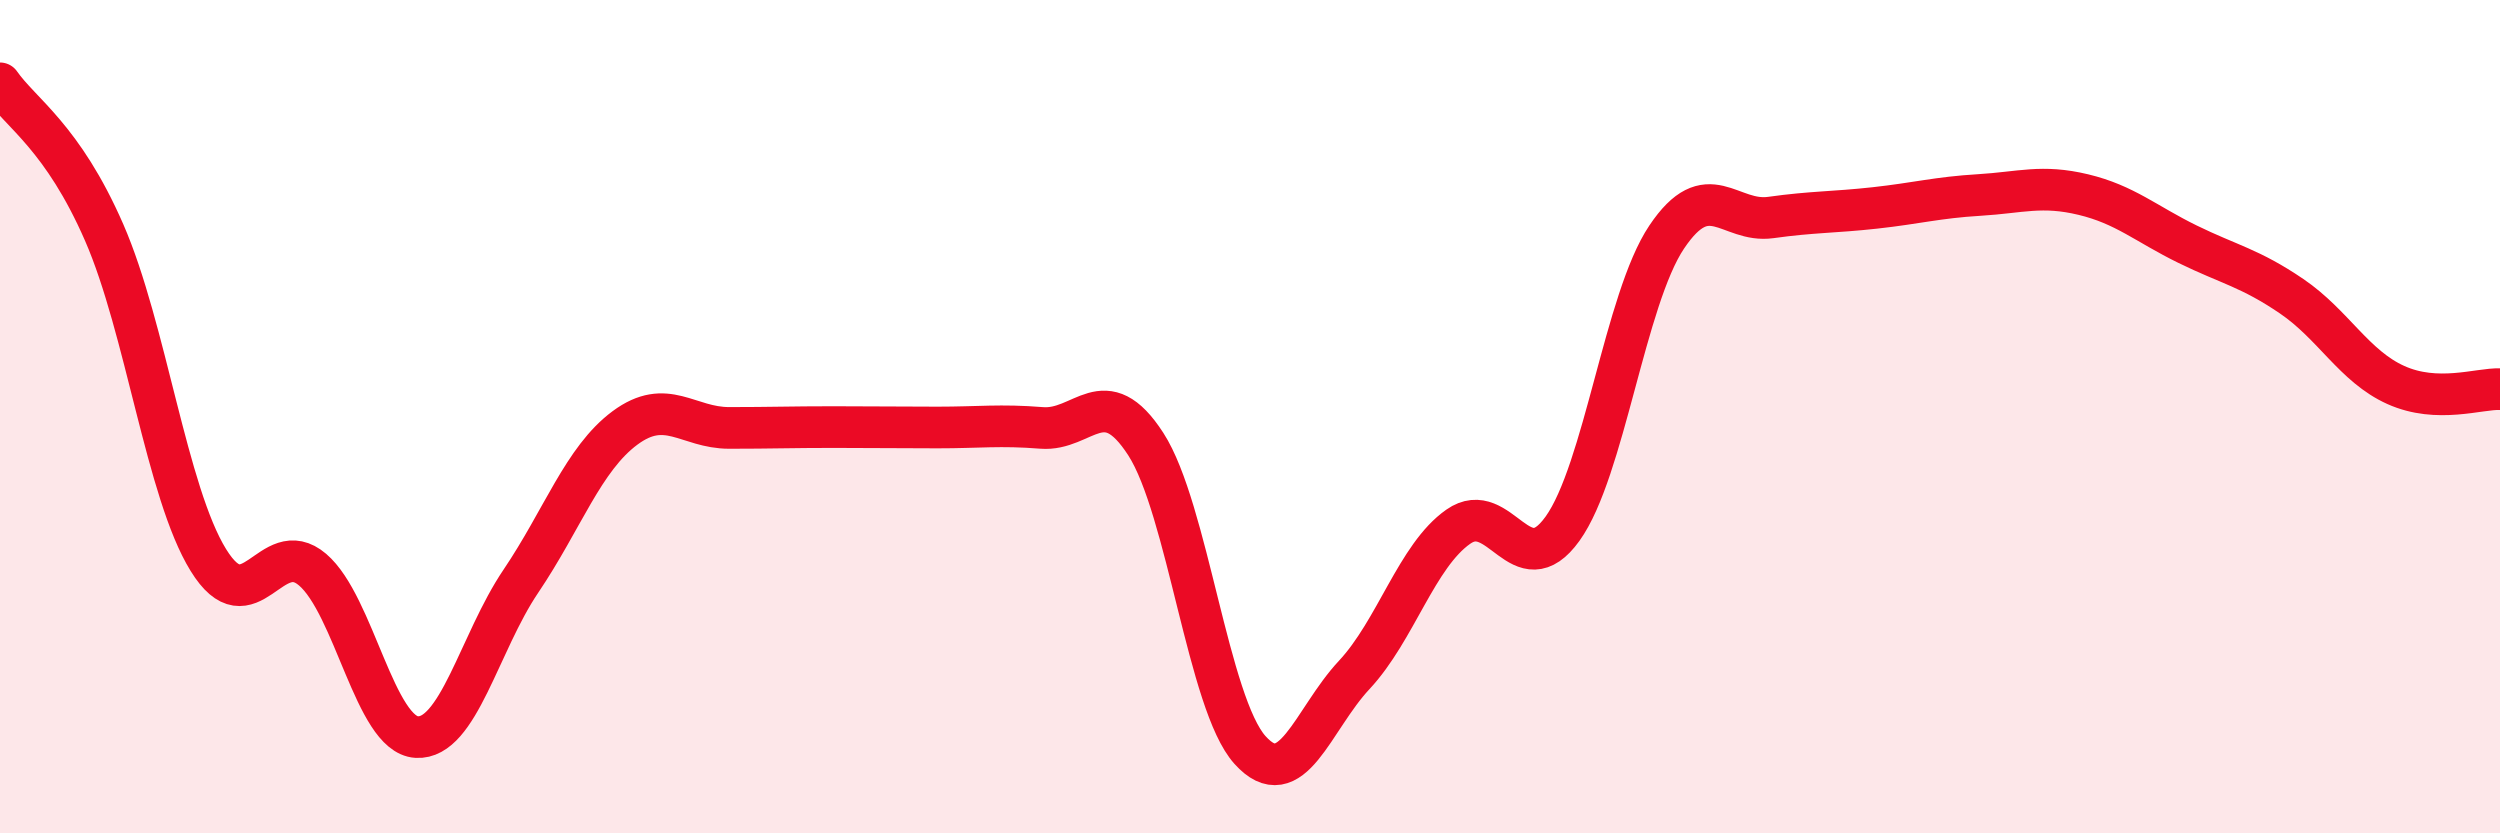
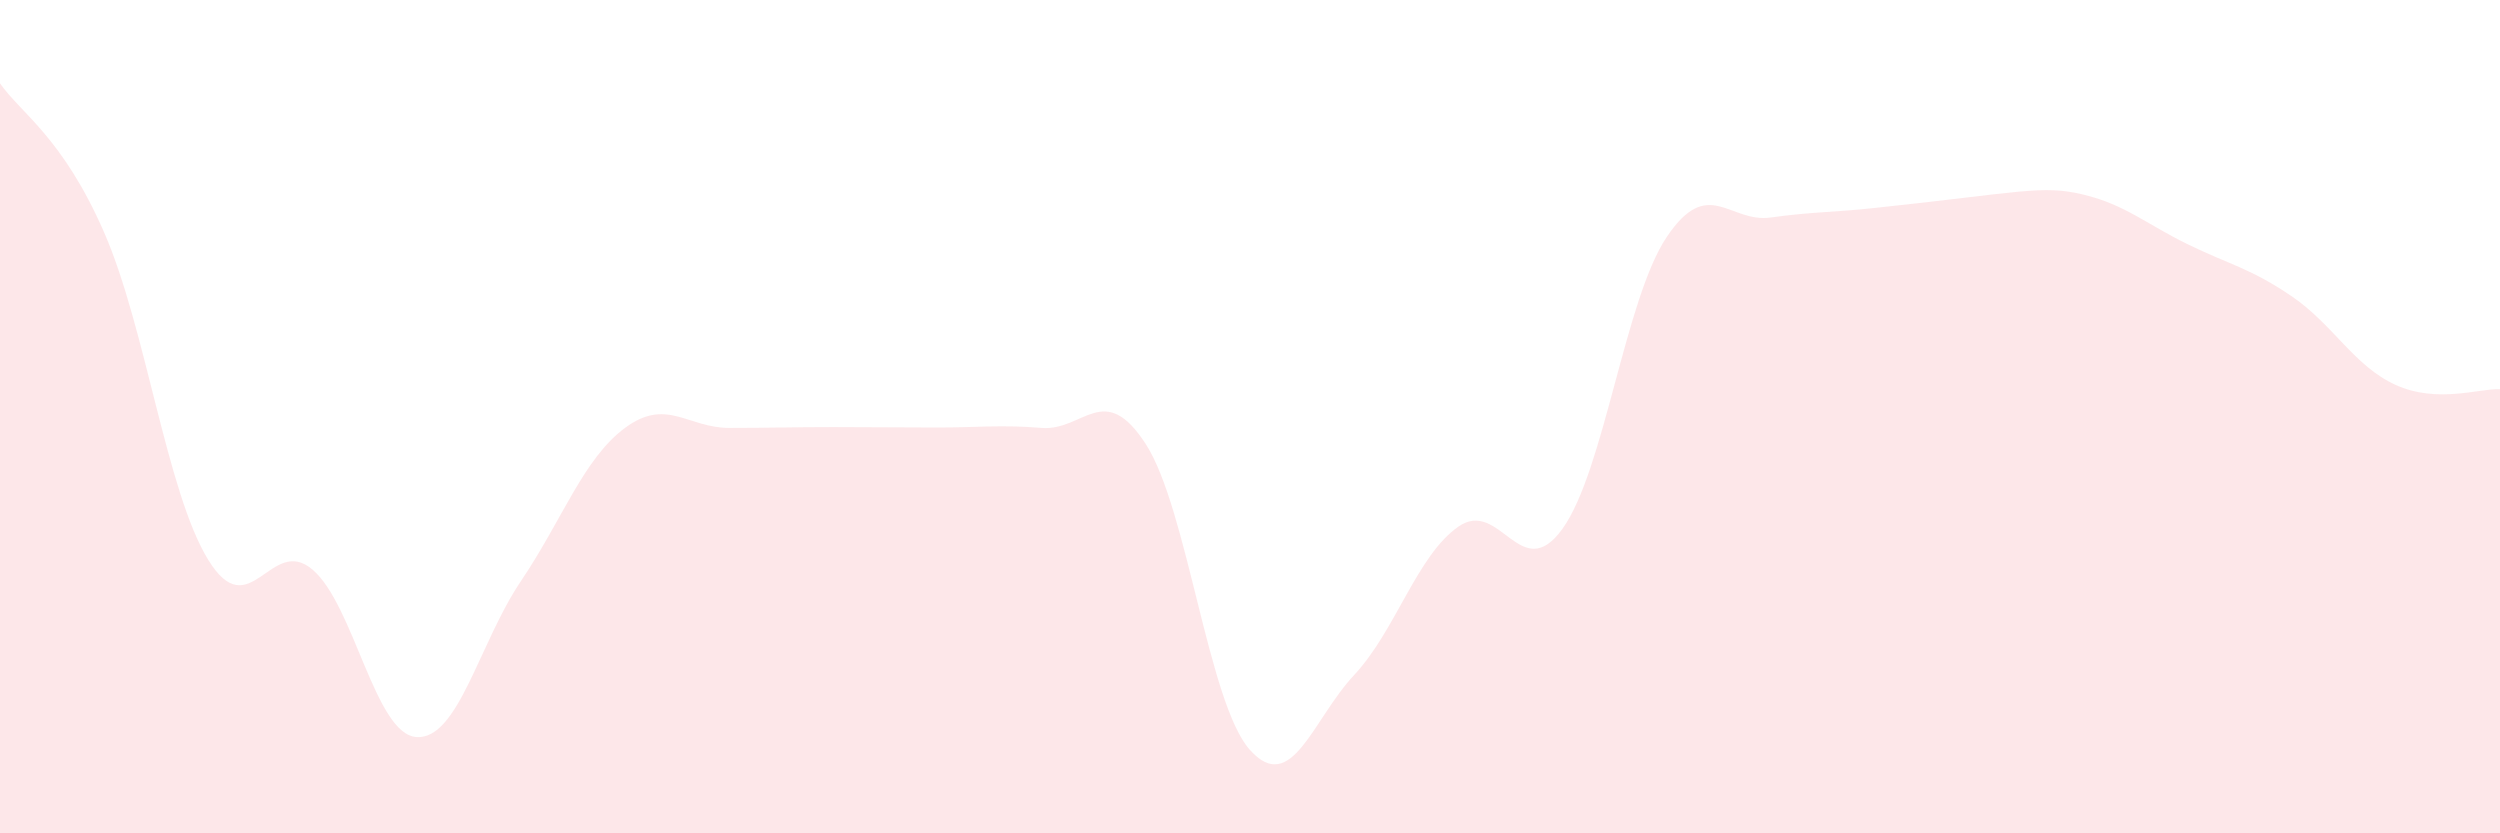
<svg xmlns="http://www.w3.org/2000/svg" width="60" height="20" viewBox="0 0 60 20">
-   <path d="M 0,2 C 0.5,2.72 1.5,3.29 2.5,5.58 C 3.5,7.87 4,11.82 5,13.44 C 6,15.06 6.5,12.82 7.5,13.67 C 8.5,14.52 9,17.63 10,17.69 C 11,17.75 11.5,15.43 12.5,13.95 C 13.5,12.47 14,11.01 15,10.27 C 16,9.53 16.5,10.27 17.5,10.27 C 18.5,10.27 19,10.25 20,10.25 C 21,10.25 21.5,10.26 22.5,10.26 C 23.5,10.26 24,10.19 25,10.27 C 26,10.35 26.5,9.11 27.5,10.66 C 28.5,12.21 29,16.89 30,18 C 31,19.11 31.5,17.27 32.5,16.2 C 33.5,15.13 34,13.34 35,12.64 C 36,11.94 36.5,14.08 37.5,12.69 C 38.5,11.3 39,7.18 40,5.69 C 41,4.2 41.5,5.36 42.5,5.22 C 43.5,5.08 44,5.1 45,4.99 C 46,4.88 46.5,4.74 47.5,4.68 C 48.5,4.62 49,4.43 50,4.67 C 51,4.91 51.5,5.37 52.5,5.86 C 53.5,6.35 54,6.43 55,7.11 C 56,7.79 56.5,8.79 57.5,9.24 C 58.5,9.69 59.5,9.32 60,9.34L60 20L0 20Z" fill="#EB0A25" opacity="0.1" stroke-linecap="round" stroke-linejoin="round" />
-   <path d="M 0,2 C 0.5,2.72 1.5,3.29 2.5,5.58 C 3.5,7.87 4,11.82 5,13.44 C 6,15.06 6.5,12.82 7.5,13.67 C 8.5,14.52 9,17.63 10,17.69 C 11,17.75 11.5,15.43 12.5,13.95 C 13.5,12.47 14,11.01 15,10.27 C 16,9.53 16.5,10.27 17.5,10.27 C 18.5,10.27 19,10.25 20,10.25 C 21,10.25 21.5,10.26 22.5,10.26 C 23.5,10.26 24,10.19 25,10.27 C 26,10.35 26.5,9.11 27.5,10.66 C 28.5,12.21 29,16.89 30,18 C 31,19.11 31.5,17.27 32.5,16.2 C 33.5,15.13 34,13.34 35,12.64 C 36,11.94 36.5,14.08 37.5,12.69 C 38.5,11.3 39,7.18 40,5.69 C 41,4.2 41.5,5.36 42.5,5.22 C 43.5,5.08 44,5.1 45,4.99 C 46,4.88 46.5,4.74 47.5,4.68 C 48.5,4.62 49,4.43 50,4.67 C 51,4.91 51.5,5.37 52.5,5.86 C 53.5,6.35 54,6.43 55,7.11 C 56,7.79 56.5,8.79 57.5,9.24 C 58.5,9.69 59.5,9.32 60,9.34" stroke="#EB0A25" stroke-width="1" fill="none" stroke-linecap="round" stroke-linejoin="round" />
+   <path d="M 0,2 C 0.5,2.72 1.5,3.29 2.5,5.58 C 3.5,7.87 4,11.82 5,13.44 C 6,15.06 6.5,12.82 7.5,13.67 C 8.5,14.52 9,17.63 10,17.69 C 11,17.75 11.5,15.43 12.5,13.95 C 13.5,12.47 14,11.01 15,10.27 C 16,9.53 16.5,10.27 17.5,10.27 C 18.5,10.27 19,10.25 20,10.25 C 21,10.25 21.5,10.26 22.5,10.26 C 23.5,10.26 24,10.19 25,10.27 C 26,10.35 26.5,9.11 27.5,10.66 C 28.5,12.21 29,16.89 30,18 C 31,19.11 31.5,17.27 32.5,16.2 C 33.5,15.13 34,13.34 35,12.64 C 36,11.94 36.5,14.08 37.5,12.69 C 38.5,11.3 39,7.18 40,5.69 C 41,4.2 41.5,5.36 42.5,5.22 C 43.5,5.08 44,5.1 45,4.99 C 48.5,4.62 49,4.43 50,4.67 C 51,4.91 51.5,5.37 52.5,5.86 C 53.5,6.35 54,6.43 55,7.11 C 56,7.79 56.5,8.79 57.5,9.24 C 58.5,9.69 59.5,9.32 60,9.34L60 20L0 20Z" fill="#EB0A25" opacity="0.1" stroke-linecap="round" stroke-linejoin="round" />
</svg>